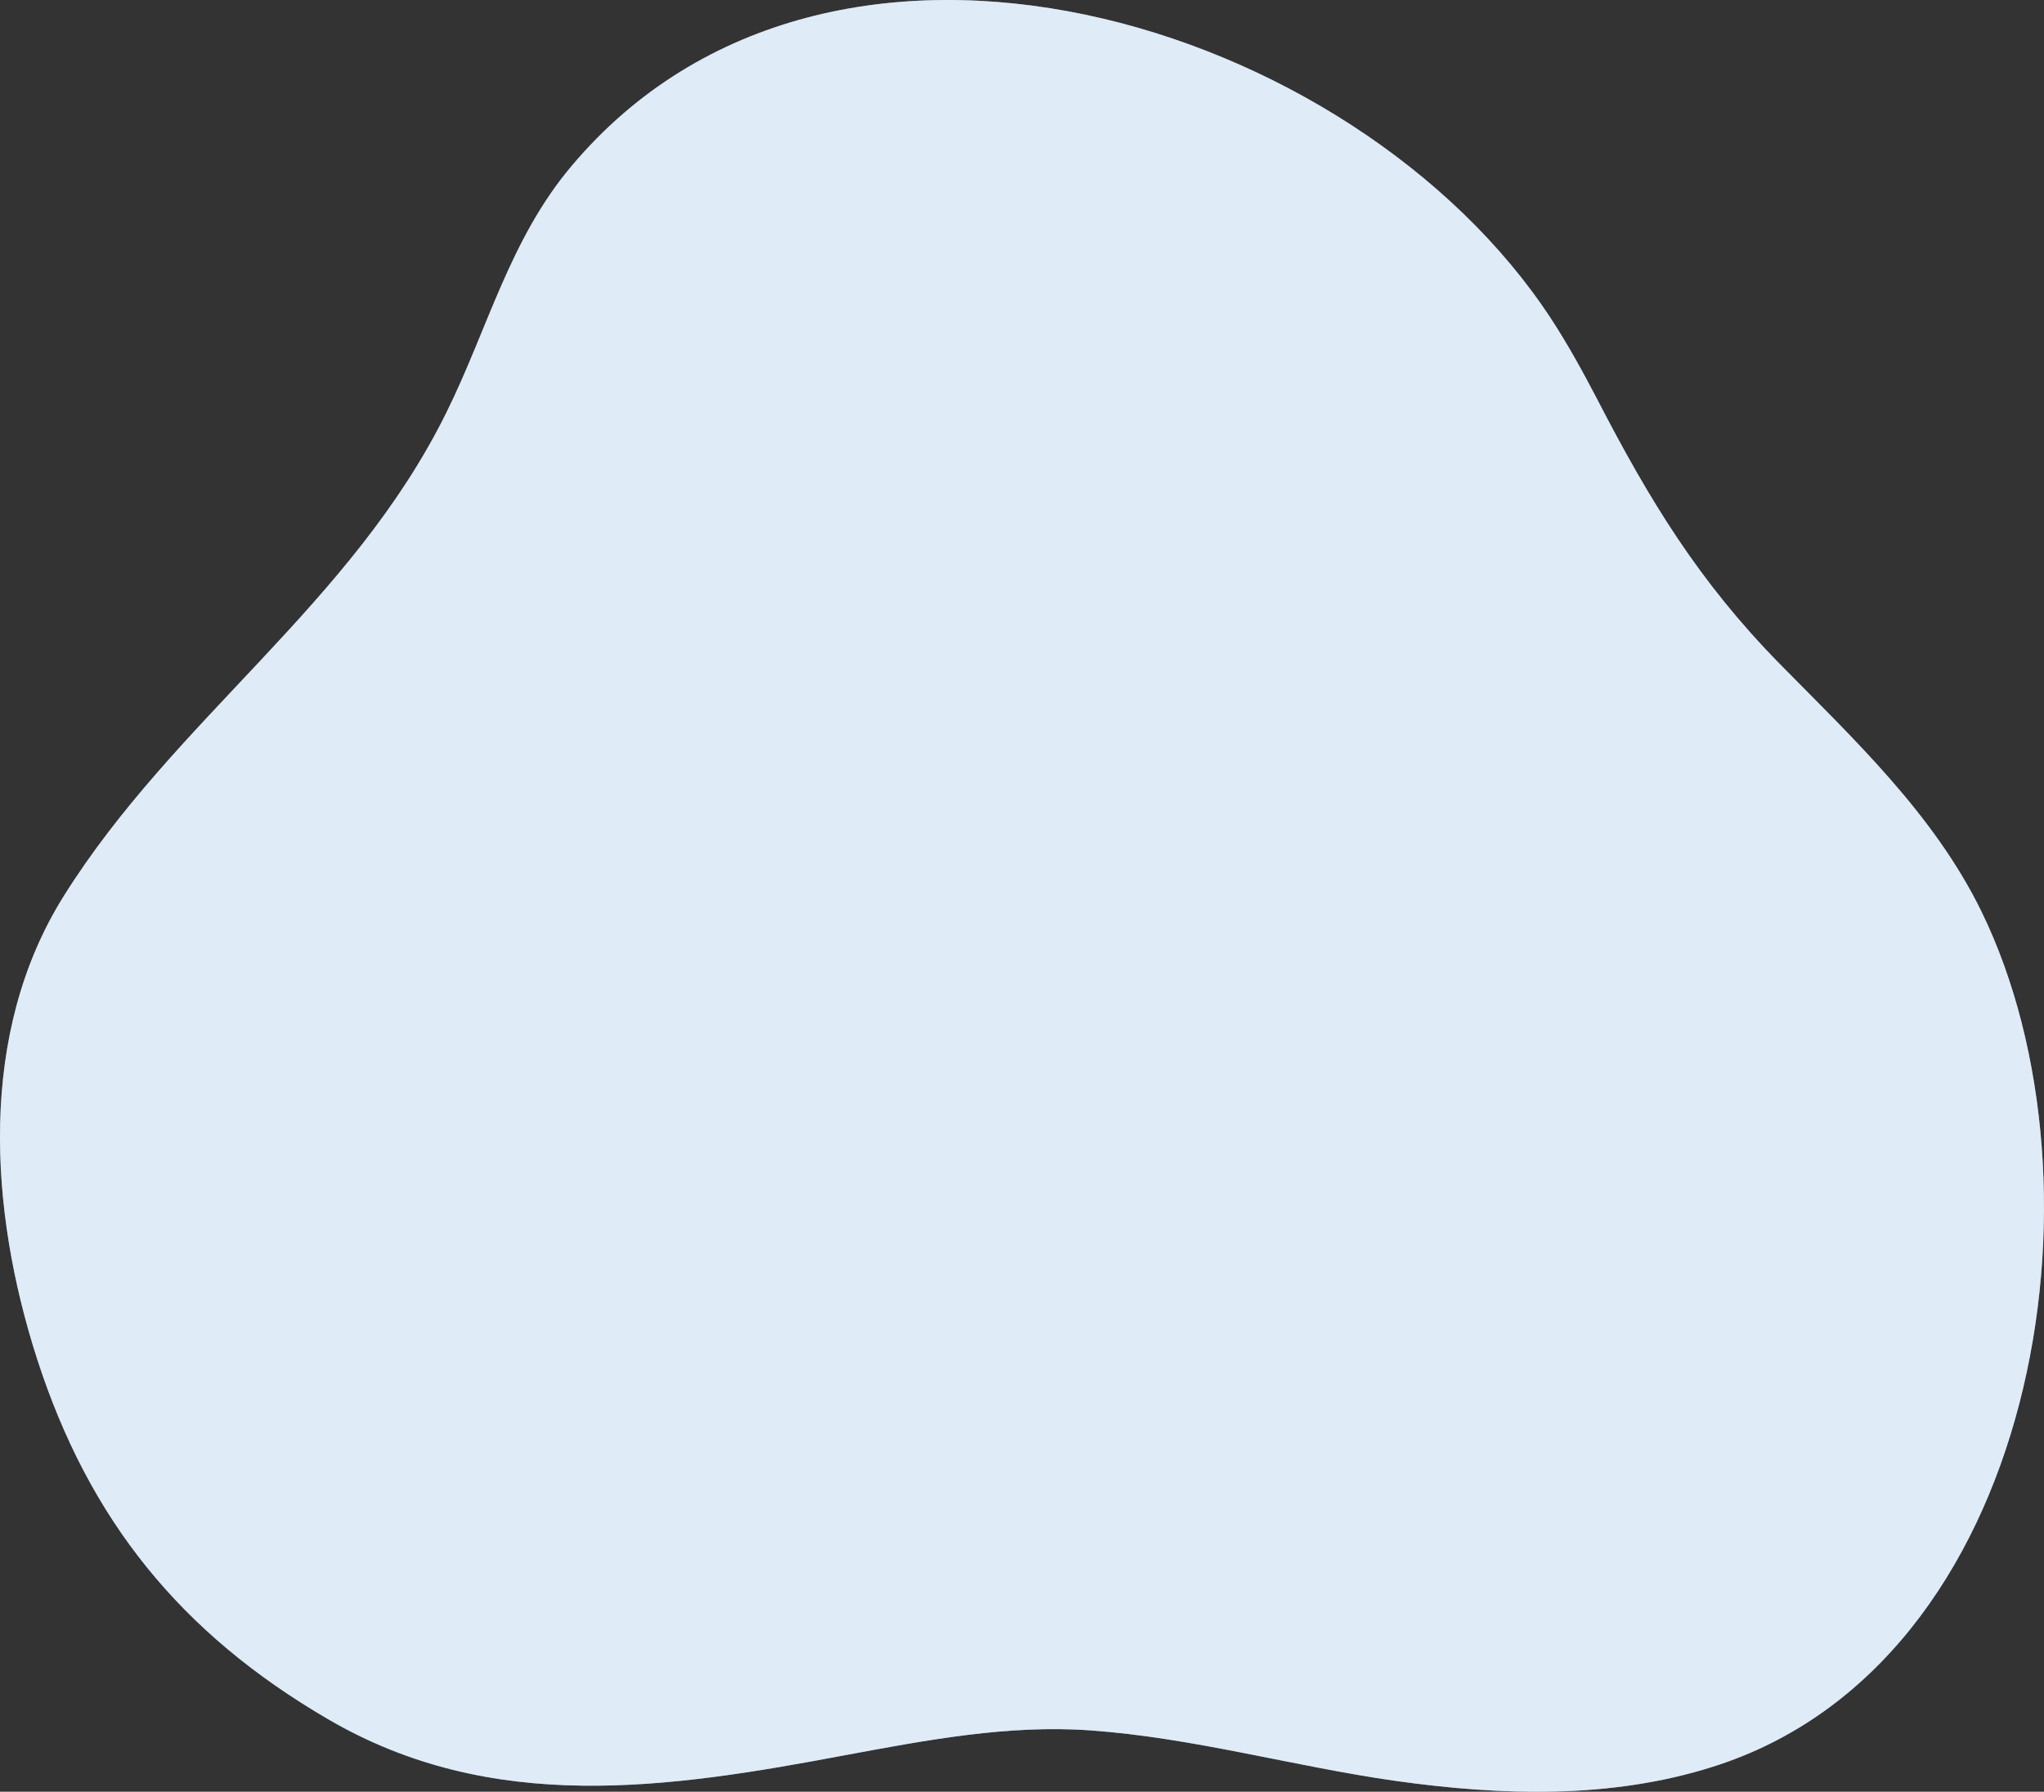
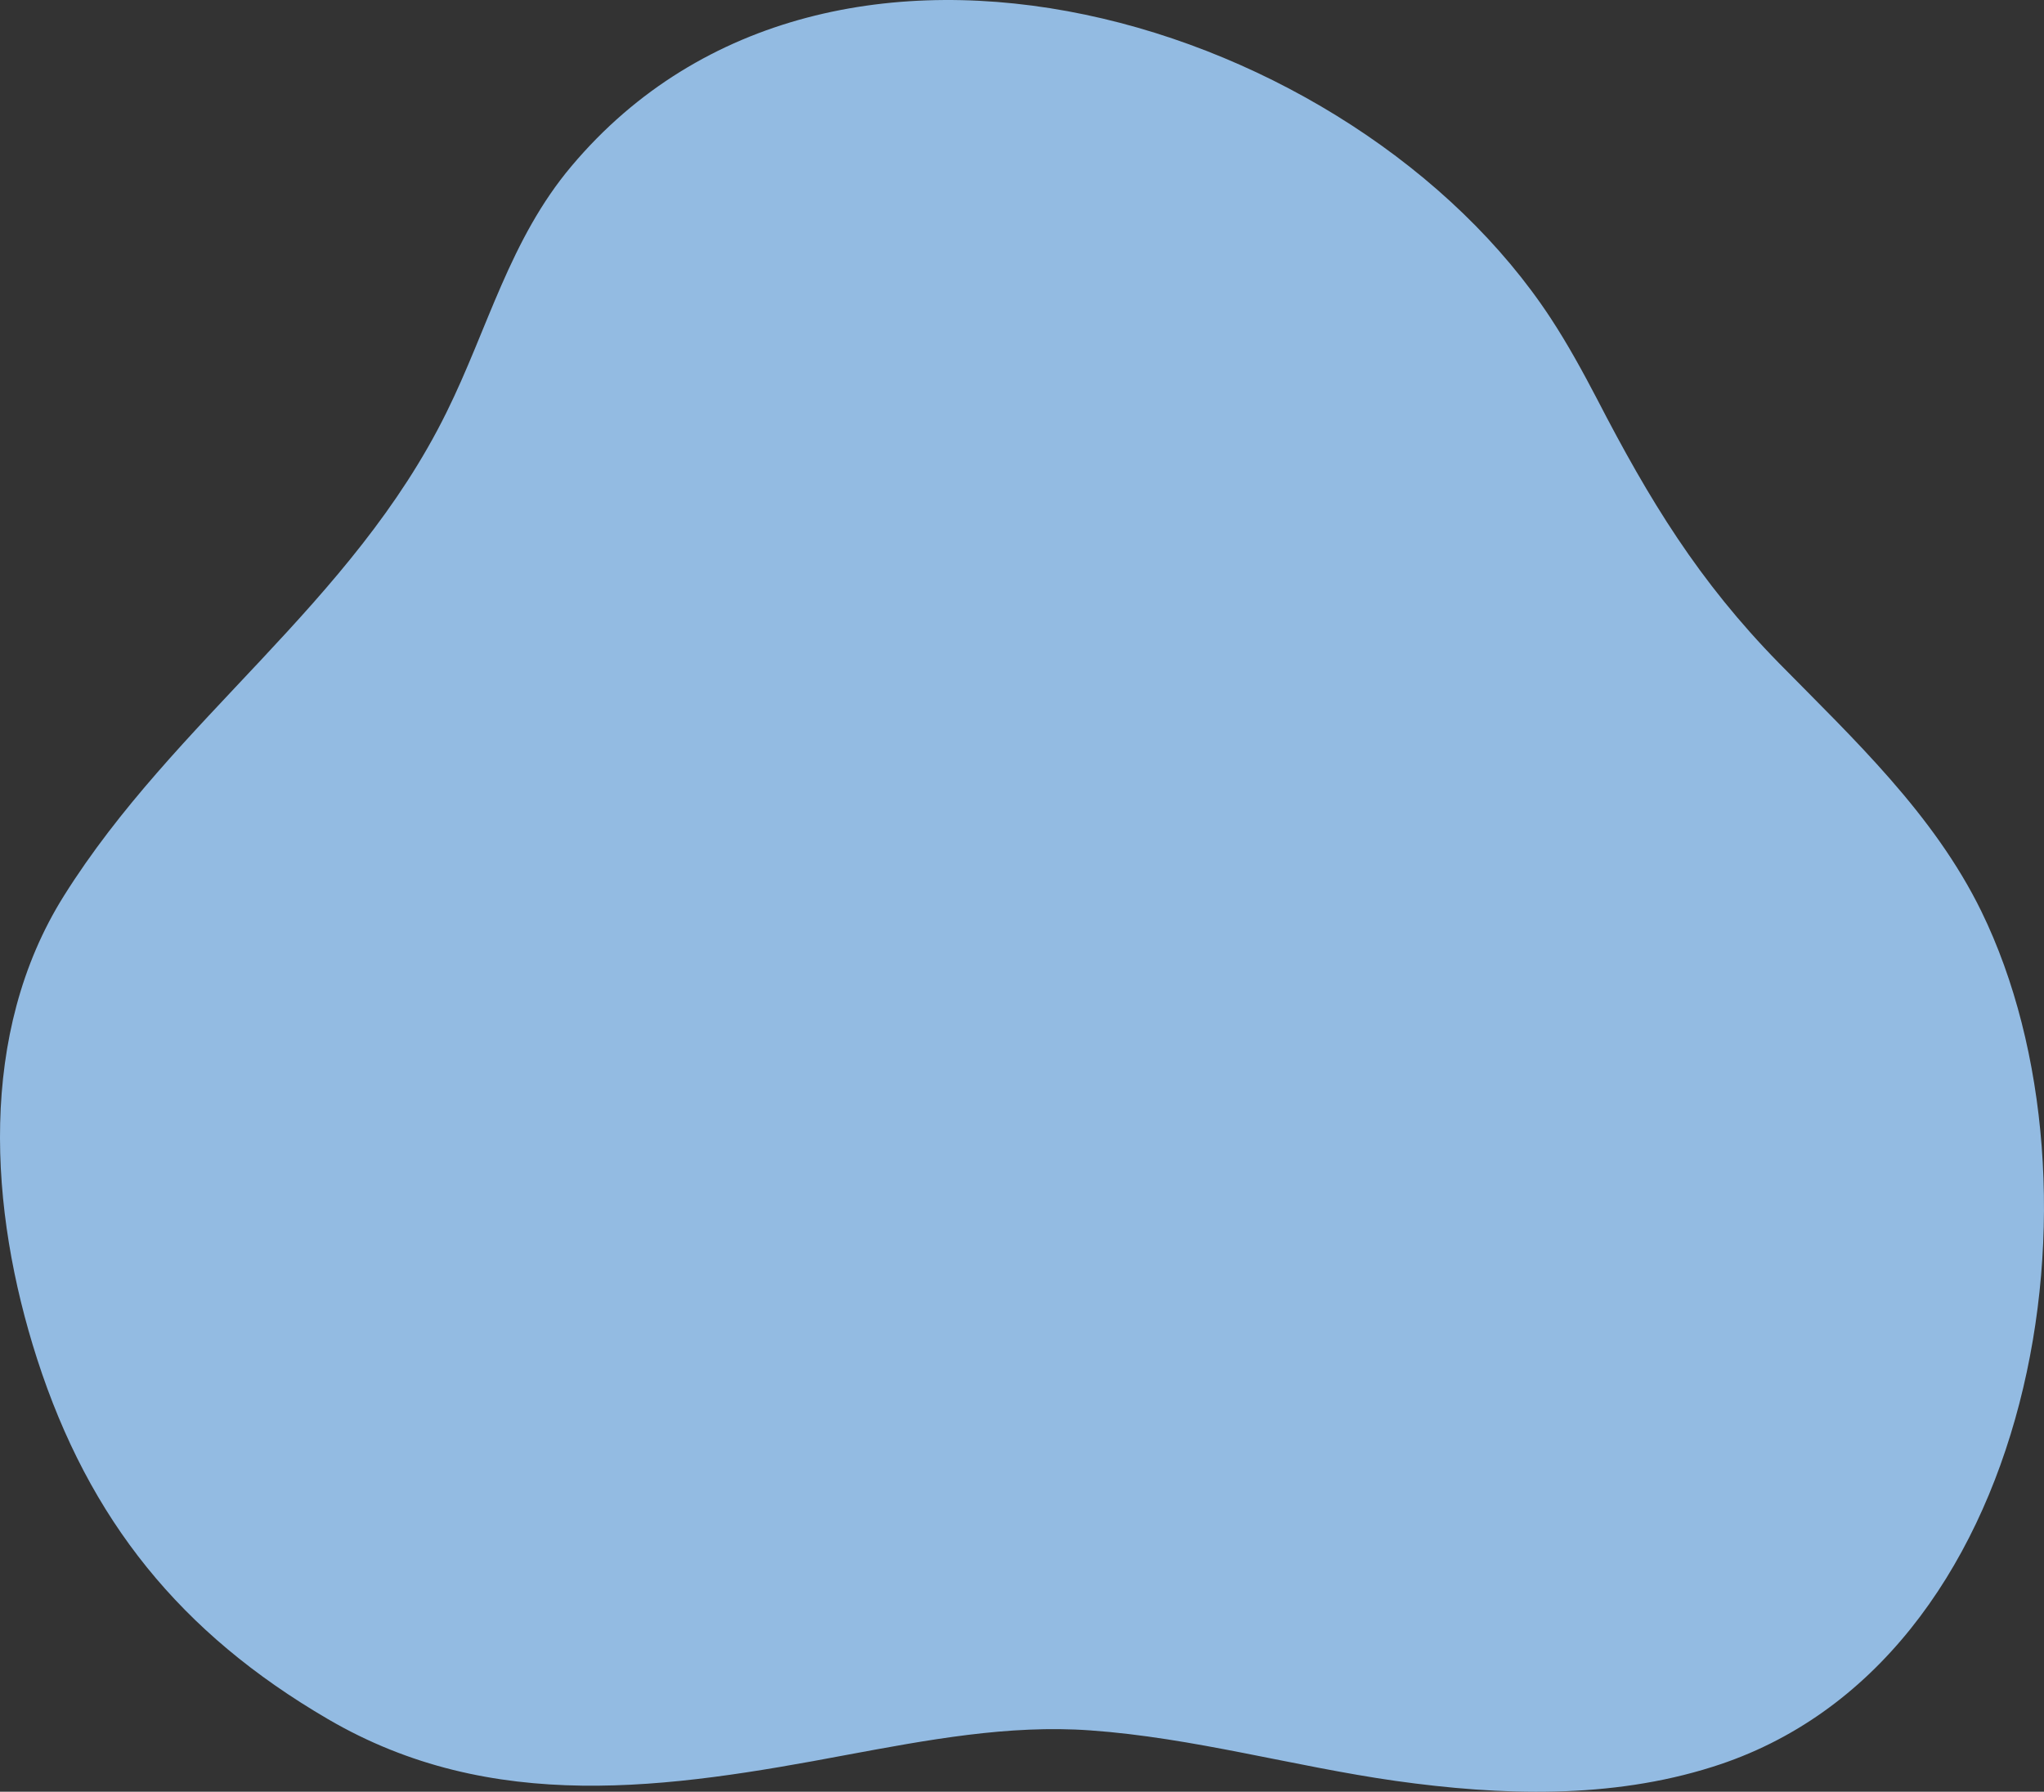
<svg xmlns="http://www.w3.org/2000/svg" id="Ebene_1" data-name="Ebene 1" viewBox="0 0 481.81 422.39">
  <rect x="0" y="0" width="481.81" height="422.39" fill="#333333" stroke="none" />
  <defs>
    <style>
      .cls-1 {
        fill: #fff;
        isolation: isolate;
        opacity: .7;
      }

      .cls-1, .cls-2 {
        stroke-width: 0px;
      }

      .cls-2 {
        fill: #93bbe2;
      }
    </style>
  </defs>
  <g id="Background_Simple" data-name="Background Simple">
    <g>
      <path class="cls-2" d="m376.44,94.03c-3.4-6.5-6.9-12.9-10.9-19C319.44,4.73,195.94-33.57,134.74,39.13c-14.6,17.3-19.7,38.3-29.5,58.1-22.3,45.2-64,72.2-90.2,114-20.3,32.4-17.6,74-6.3,109.1,12.3,38.1,33.9,64.7,68.5,84.9,38.8,22.7,80.3,16.4,122.2,8.5,18.9-3.5,38.3-7.2,57.6-5.8,24.1,1.7,48,8.5,71.9,11.9,24.9,3.5,50.7,4.3,74.7-3.3,76.8-24.1,95-137,63.4-201.7-11.2-22.9-30.1-40.6-47.7-58.5-18.9-19.3-30.5-38.3-42.9-62.3h0Z" />
-       <path class="cls-1" d="m376.44,94.03c-3.4-6.5-6.9-12.9-10.9-19C319.44,4.73,195.94-33.57,134.74,39.13c-14.6,17.3-19.7,38.3-29.5,58.1-22.3,45.2-64,72.2-90.2,114-20.3,32.4-17.6,74-6.3,109.1,12.3,38.1,33.9,64.7,68.5,84.9,38.8,22.7,80.3,16.4,122.2,8.5,18.9-3.5,38.3-7.2,57.6-5.8,24.1,1.7,48,8.5,71.9,11.9,24.9,3.5,50.7,4.3,74.7-3.3,76.8-24.1,95-137,63.4-201.7-11.2-22.9-30.1-40.6-47.7-58.5-18.9-19.3-30.5-38.3-42.9-62.3h0Z" />
    </g>
  </g>
</svg>